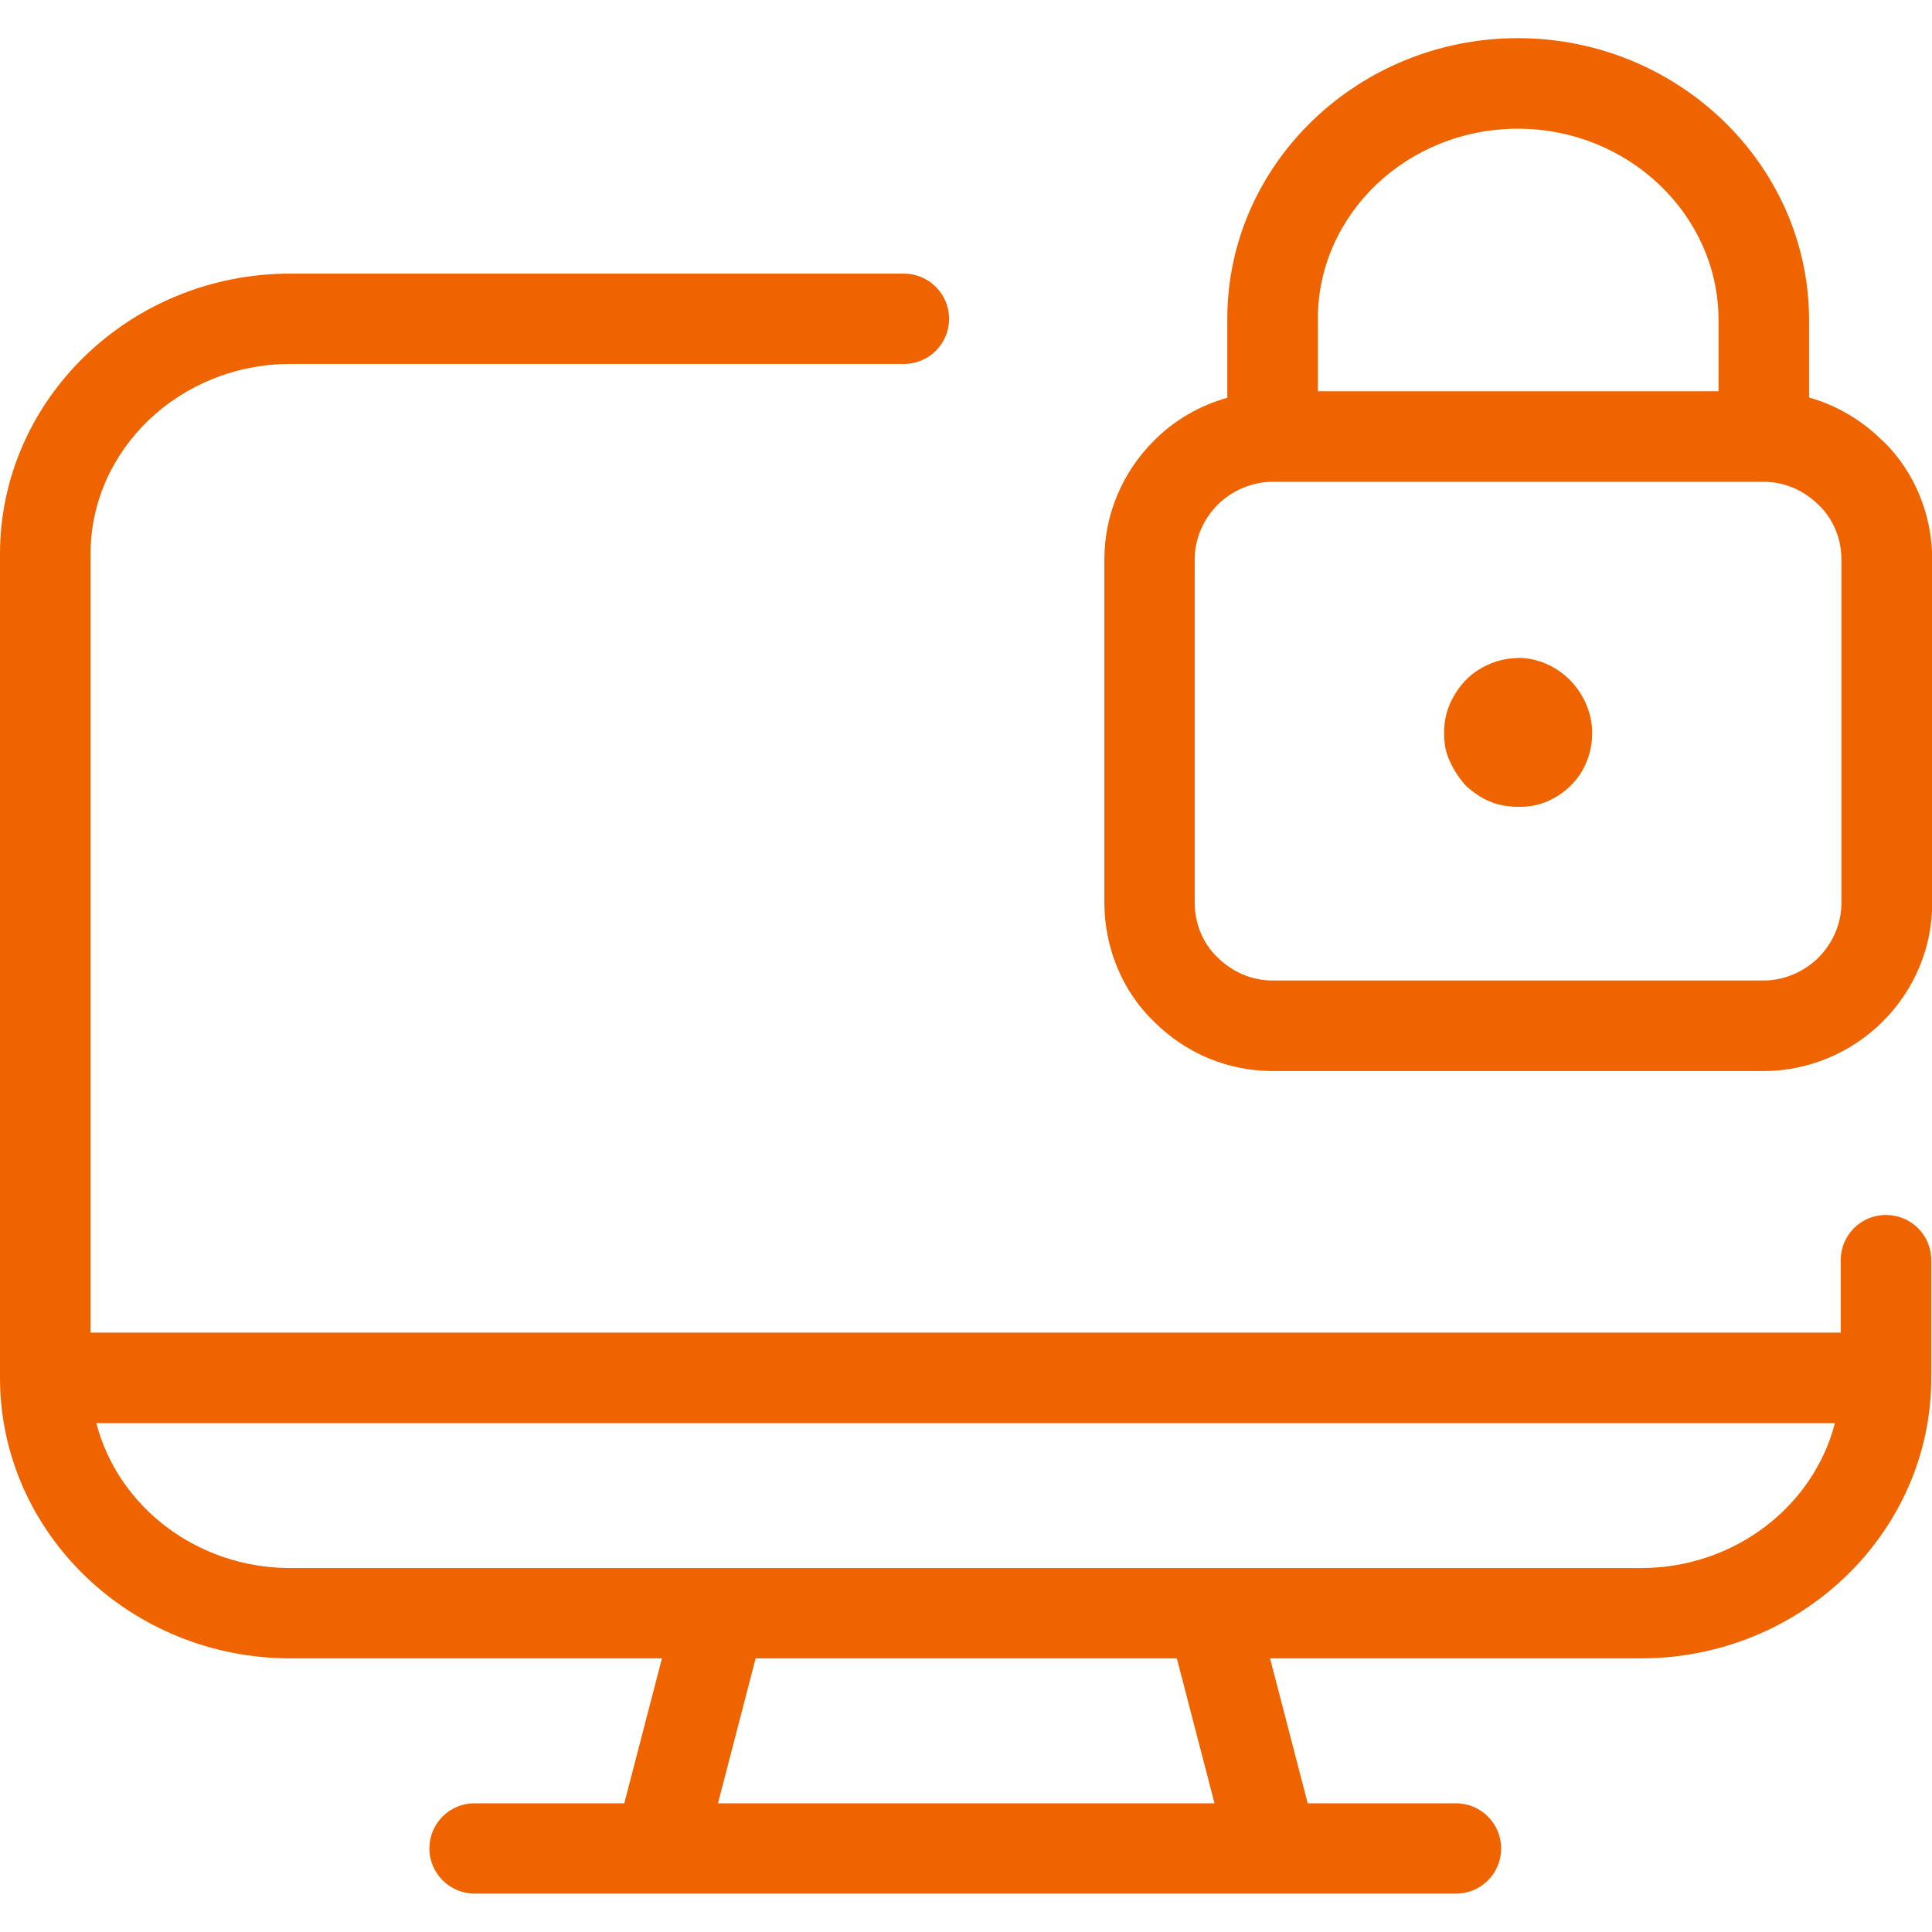
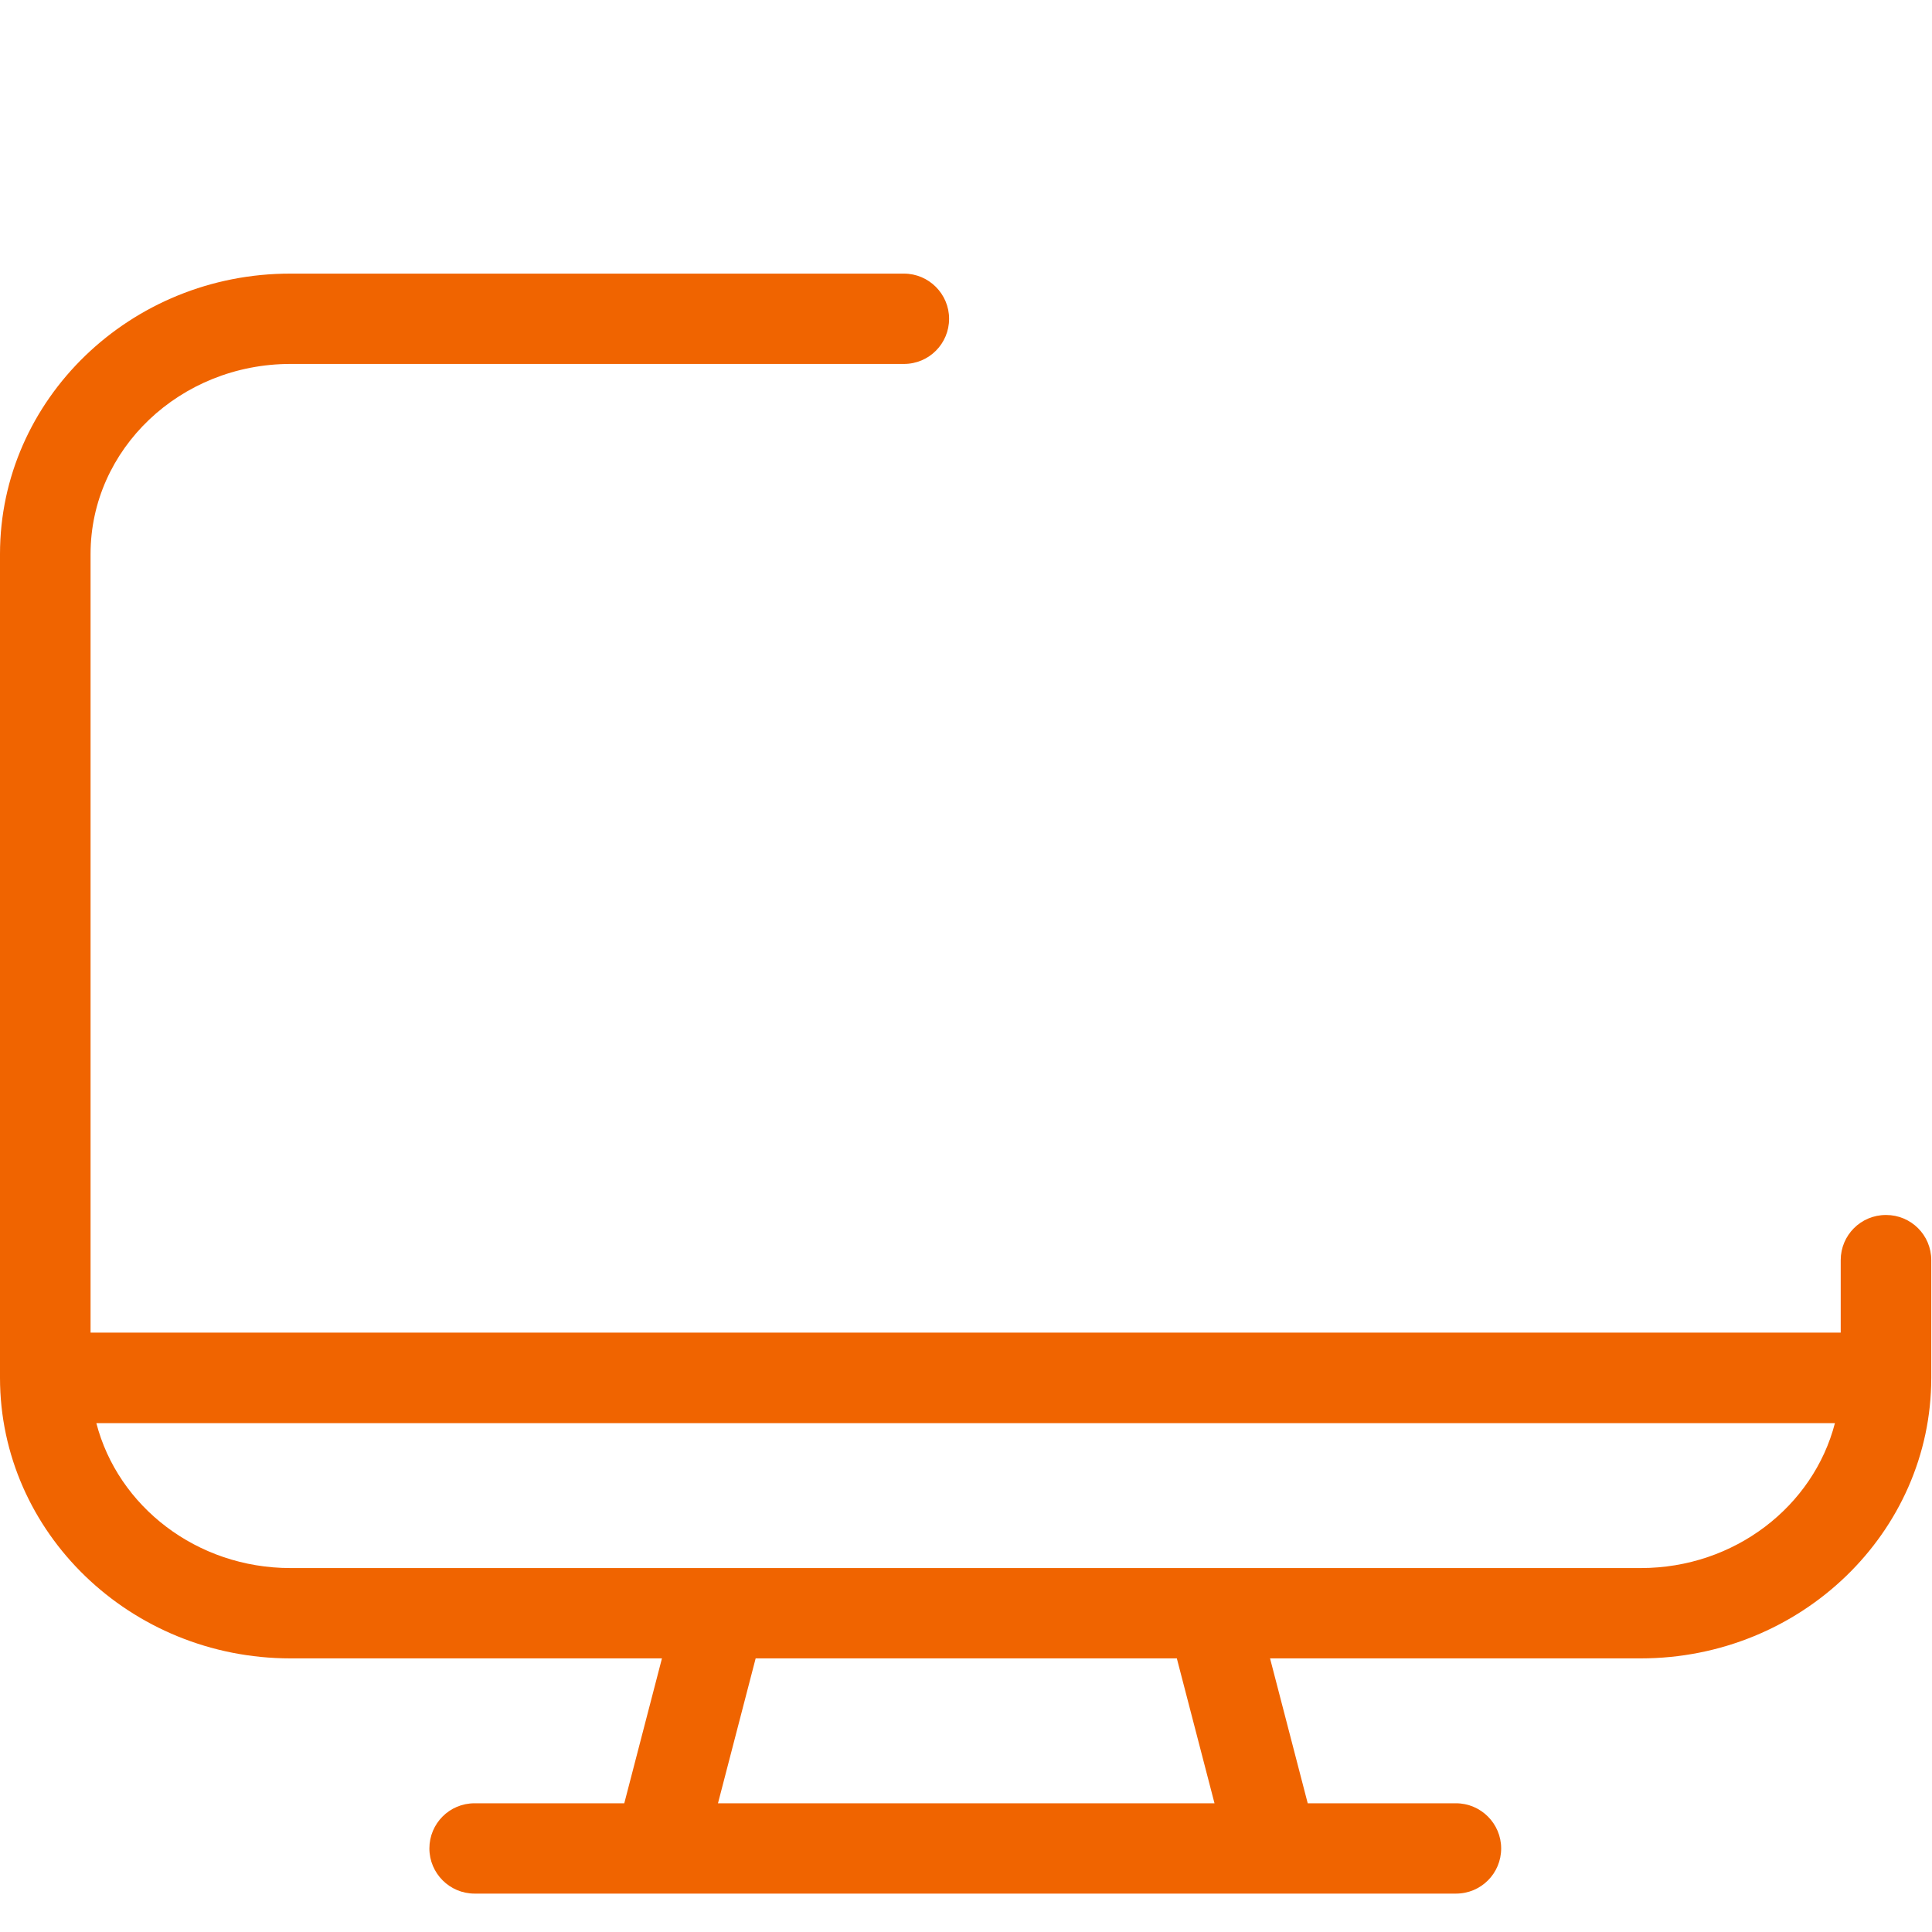
<svg xmlns="http://www.w3.org/2000/svg" id="Ebene_1" data-name="Ebene 1" viewBox="0 0 80 80">
  <defs>
    <style>
      .cls-1 {
        fill: #f06400;
      }
    </style>
  </defs>
-   <path class="cls-1" d="M77.95,18.25c-.86-.86-1.91-1.47-3.04-1.79v-3.27c-.04-6.4-5.45-11.61-12.06-11.61s-12.03,5.21-12.03,11.62v3.27c-1.14.32-2.2.93-3.04,1.78-1.32,1.32-2.05,3.07-2.05,4.92v14.21c0,1.87.75,3.67,2.05,4.92,1.32,1.32,3.07,2.05,4.92,2.05h20.34c1.82,0,3.62-.75,4.92-2.05,1.32-1.32,2.05-3.07,2.05-4.92v-14.21c0-1.87-.75-3.67-2.05-4.92ZM62.85,5.33c4.56,0,8.28,3.54,8.31,7.87v3h-16.59v-3c0-4.34,3.71-7.87,8.28-7.87ZM76.25,37.38c0,.85-.34,1.65-.95,2.27-.6.6-1.44.95-2.27.95h-20.34c-.85,0-1.65-.34-2.29-.97-.59-.57-.93-1.39-.93-2.25v-14.21c0-.85.34-1.65.95-2.27.59-.59,1.44-.95,2.27-.95,0,0,0,0,0,0h20.34s0,0,0,0c.85,0,1.65.34,2.29.97.59.57.93,1.39.93,2.25v14.21Z" />
-   <path class="cls-1" d="M62.85,27.25c-.59,0-1.16.18-1.7.53-.48.32-.87.81-1.12,1.38-.22.51-.28,1.08-.2,1.69.01.08.03.17.05.25.13.46.38.91.71,1.31.07.09.15.17.24.24.32.27.84.64,1.59.73.14.02.31.03.5.03.34,0,.74-.05,1.16-.23.55-.24,1.02-.63,1.35-1.12.32-.49.5-1.09.5-1.7,0-.81-.34-1.61-.92-2.2-.6-.6-1.37-.92-2.17-.92Z" />
  <path class="cls-1" d="M78.09,50.31c-1.04,0-1.87.84-1.87,1.87v3H3.75V22.94c0-4.34,3.71-7.87,8.28-7.87h25.4c1.04,0,1.87-.84,1.87-1.87s-.84-1.87-1.87-1.87H12.03C5.4,11.32,0,16.54,0,22.94v34.11c0,6.41,5.4,11.62,12.03,11.62h15.38l-1.56,6h-6.2c-1.04,0-1.87.84-1.87,1.87s.84,1.87,1.87,1.87h40.64c1.04,0,1.87-.84,1.87-1.87s-.84-1.87-1.87-1.87h-6.14l-1.56-6h15.35c6.63,0,12.03-5.21,12.03-11.62v-4.87c0-1.04-.84-1.87-1.87-1.87ZM50.28,74.67h-20.55l1.56-6h17.44l1.56,6ZM67.94,64.93H12.03c-3.89,0-7.15-2.56-8.04-6h71.99c-.89,3.44-4.15,6-8.04,6Z" />
</svg>